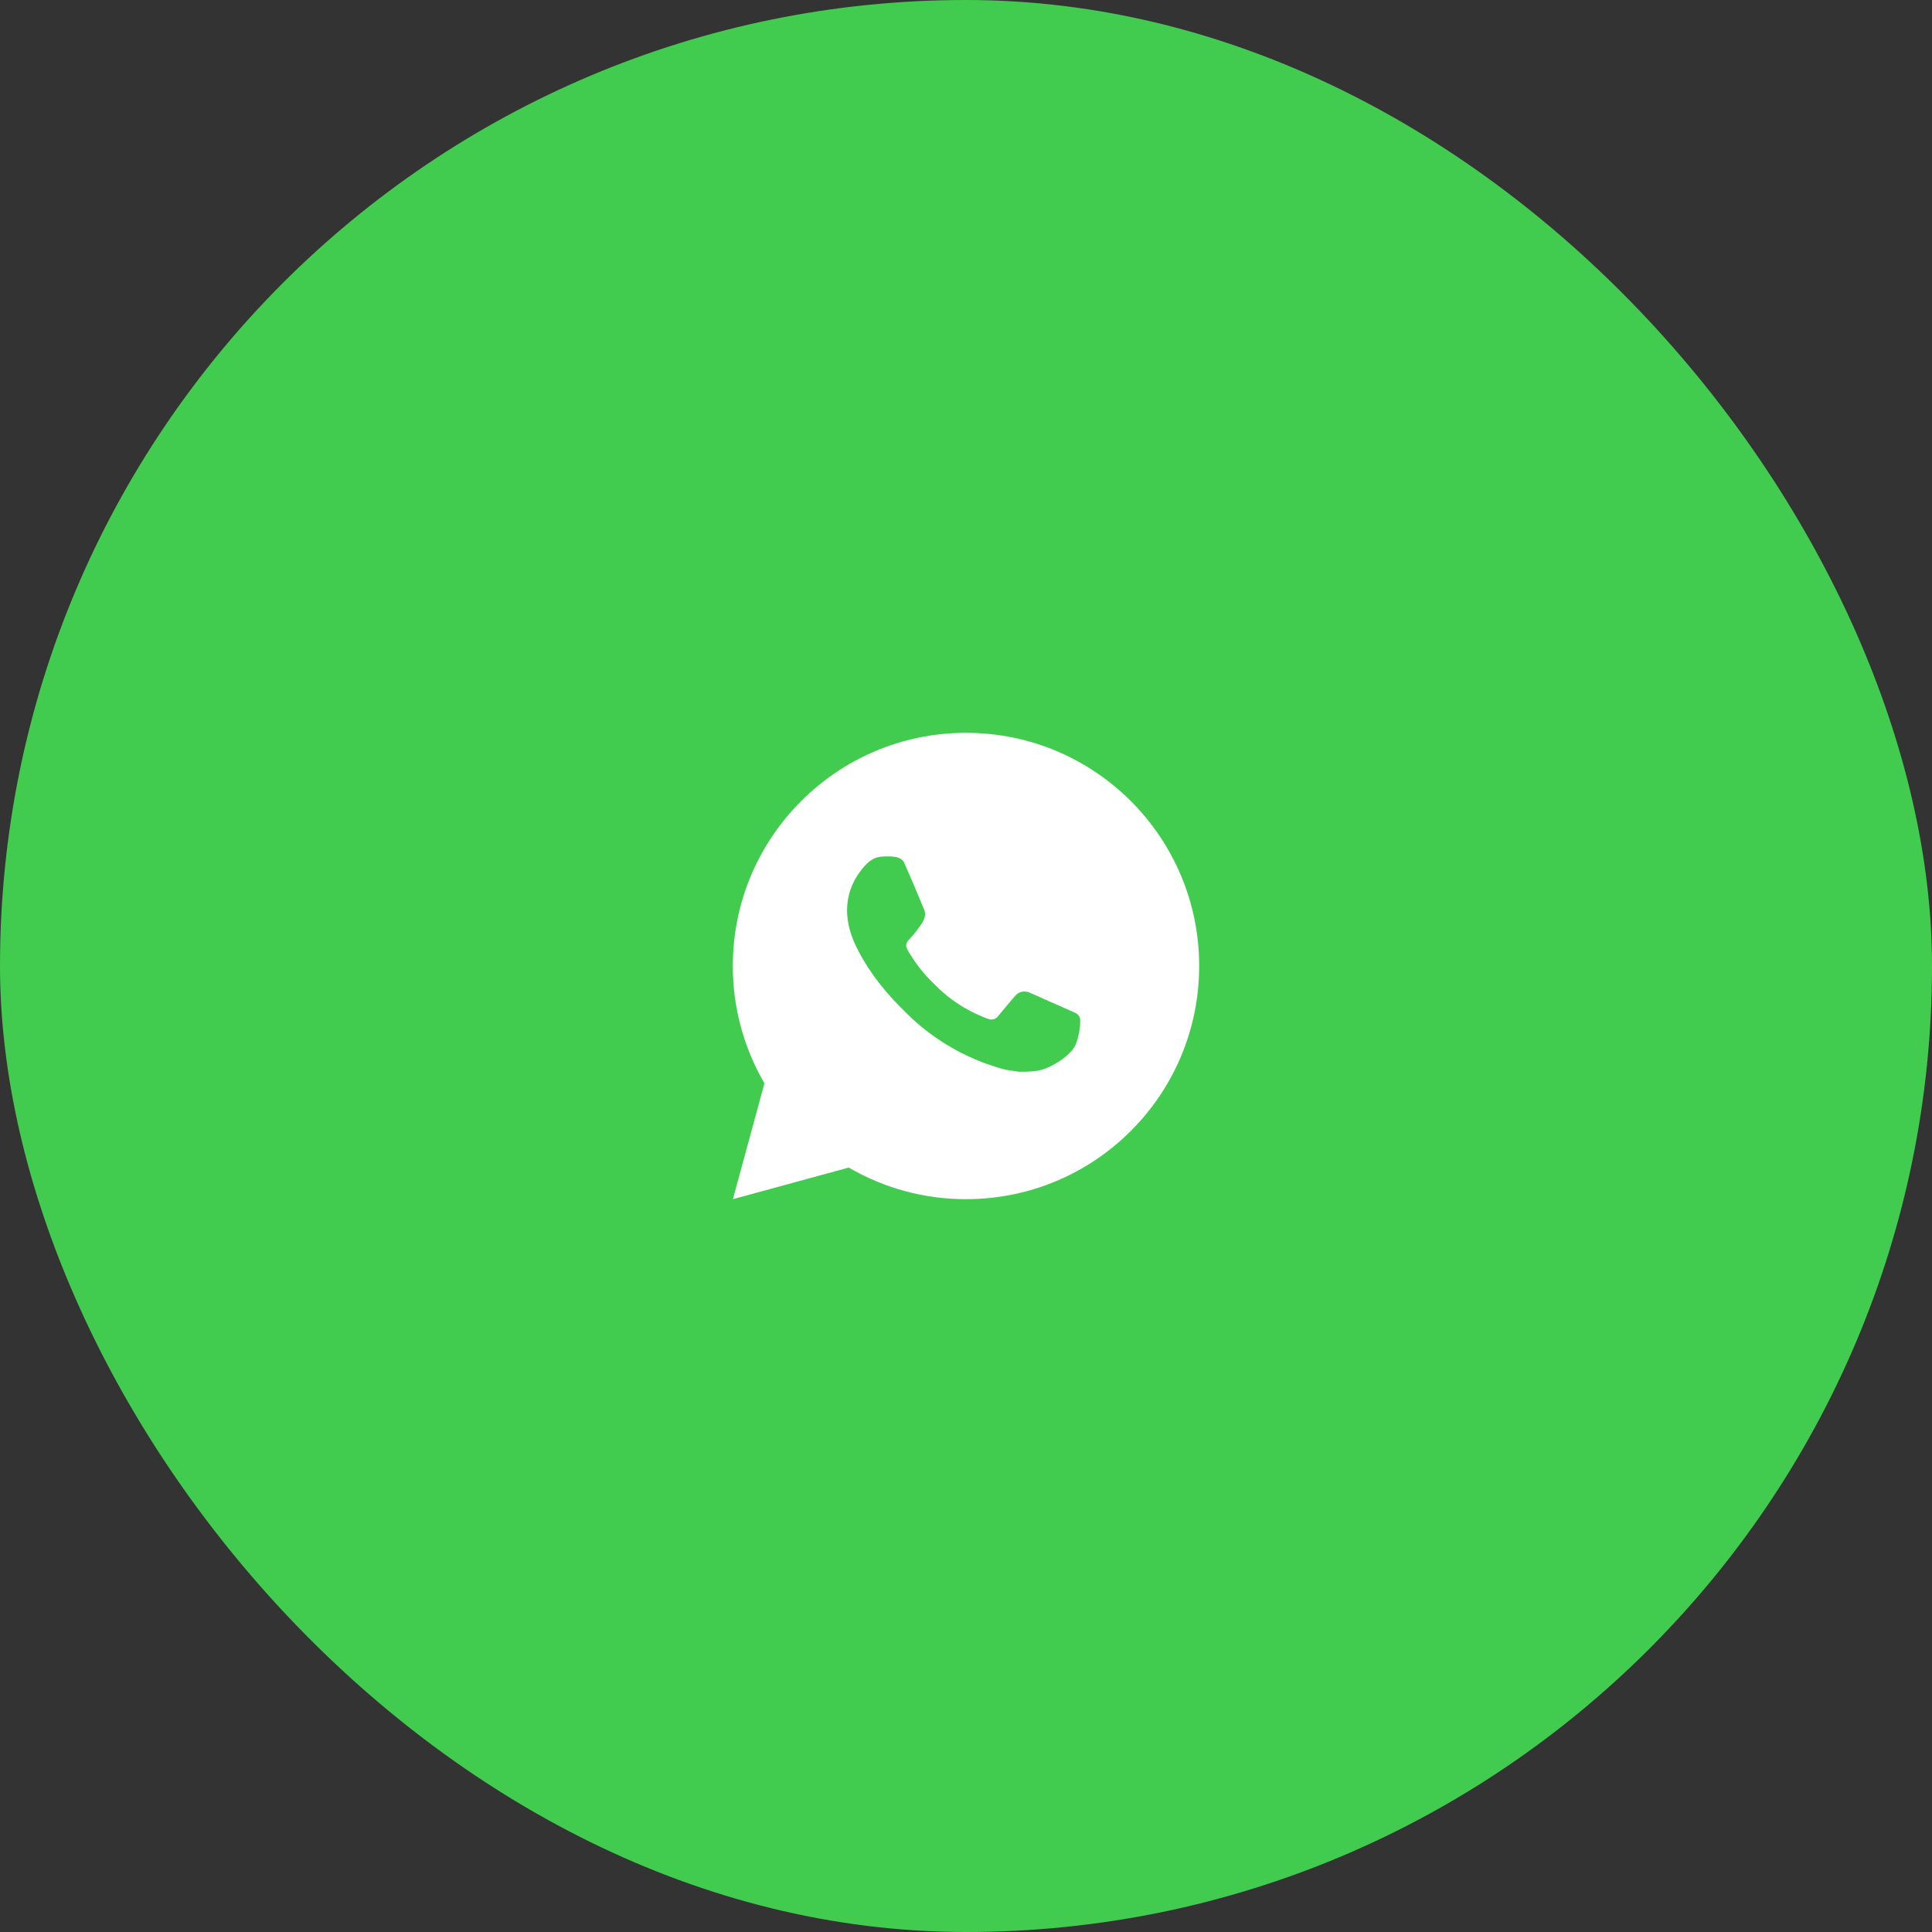
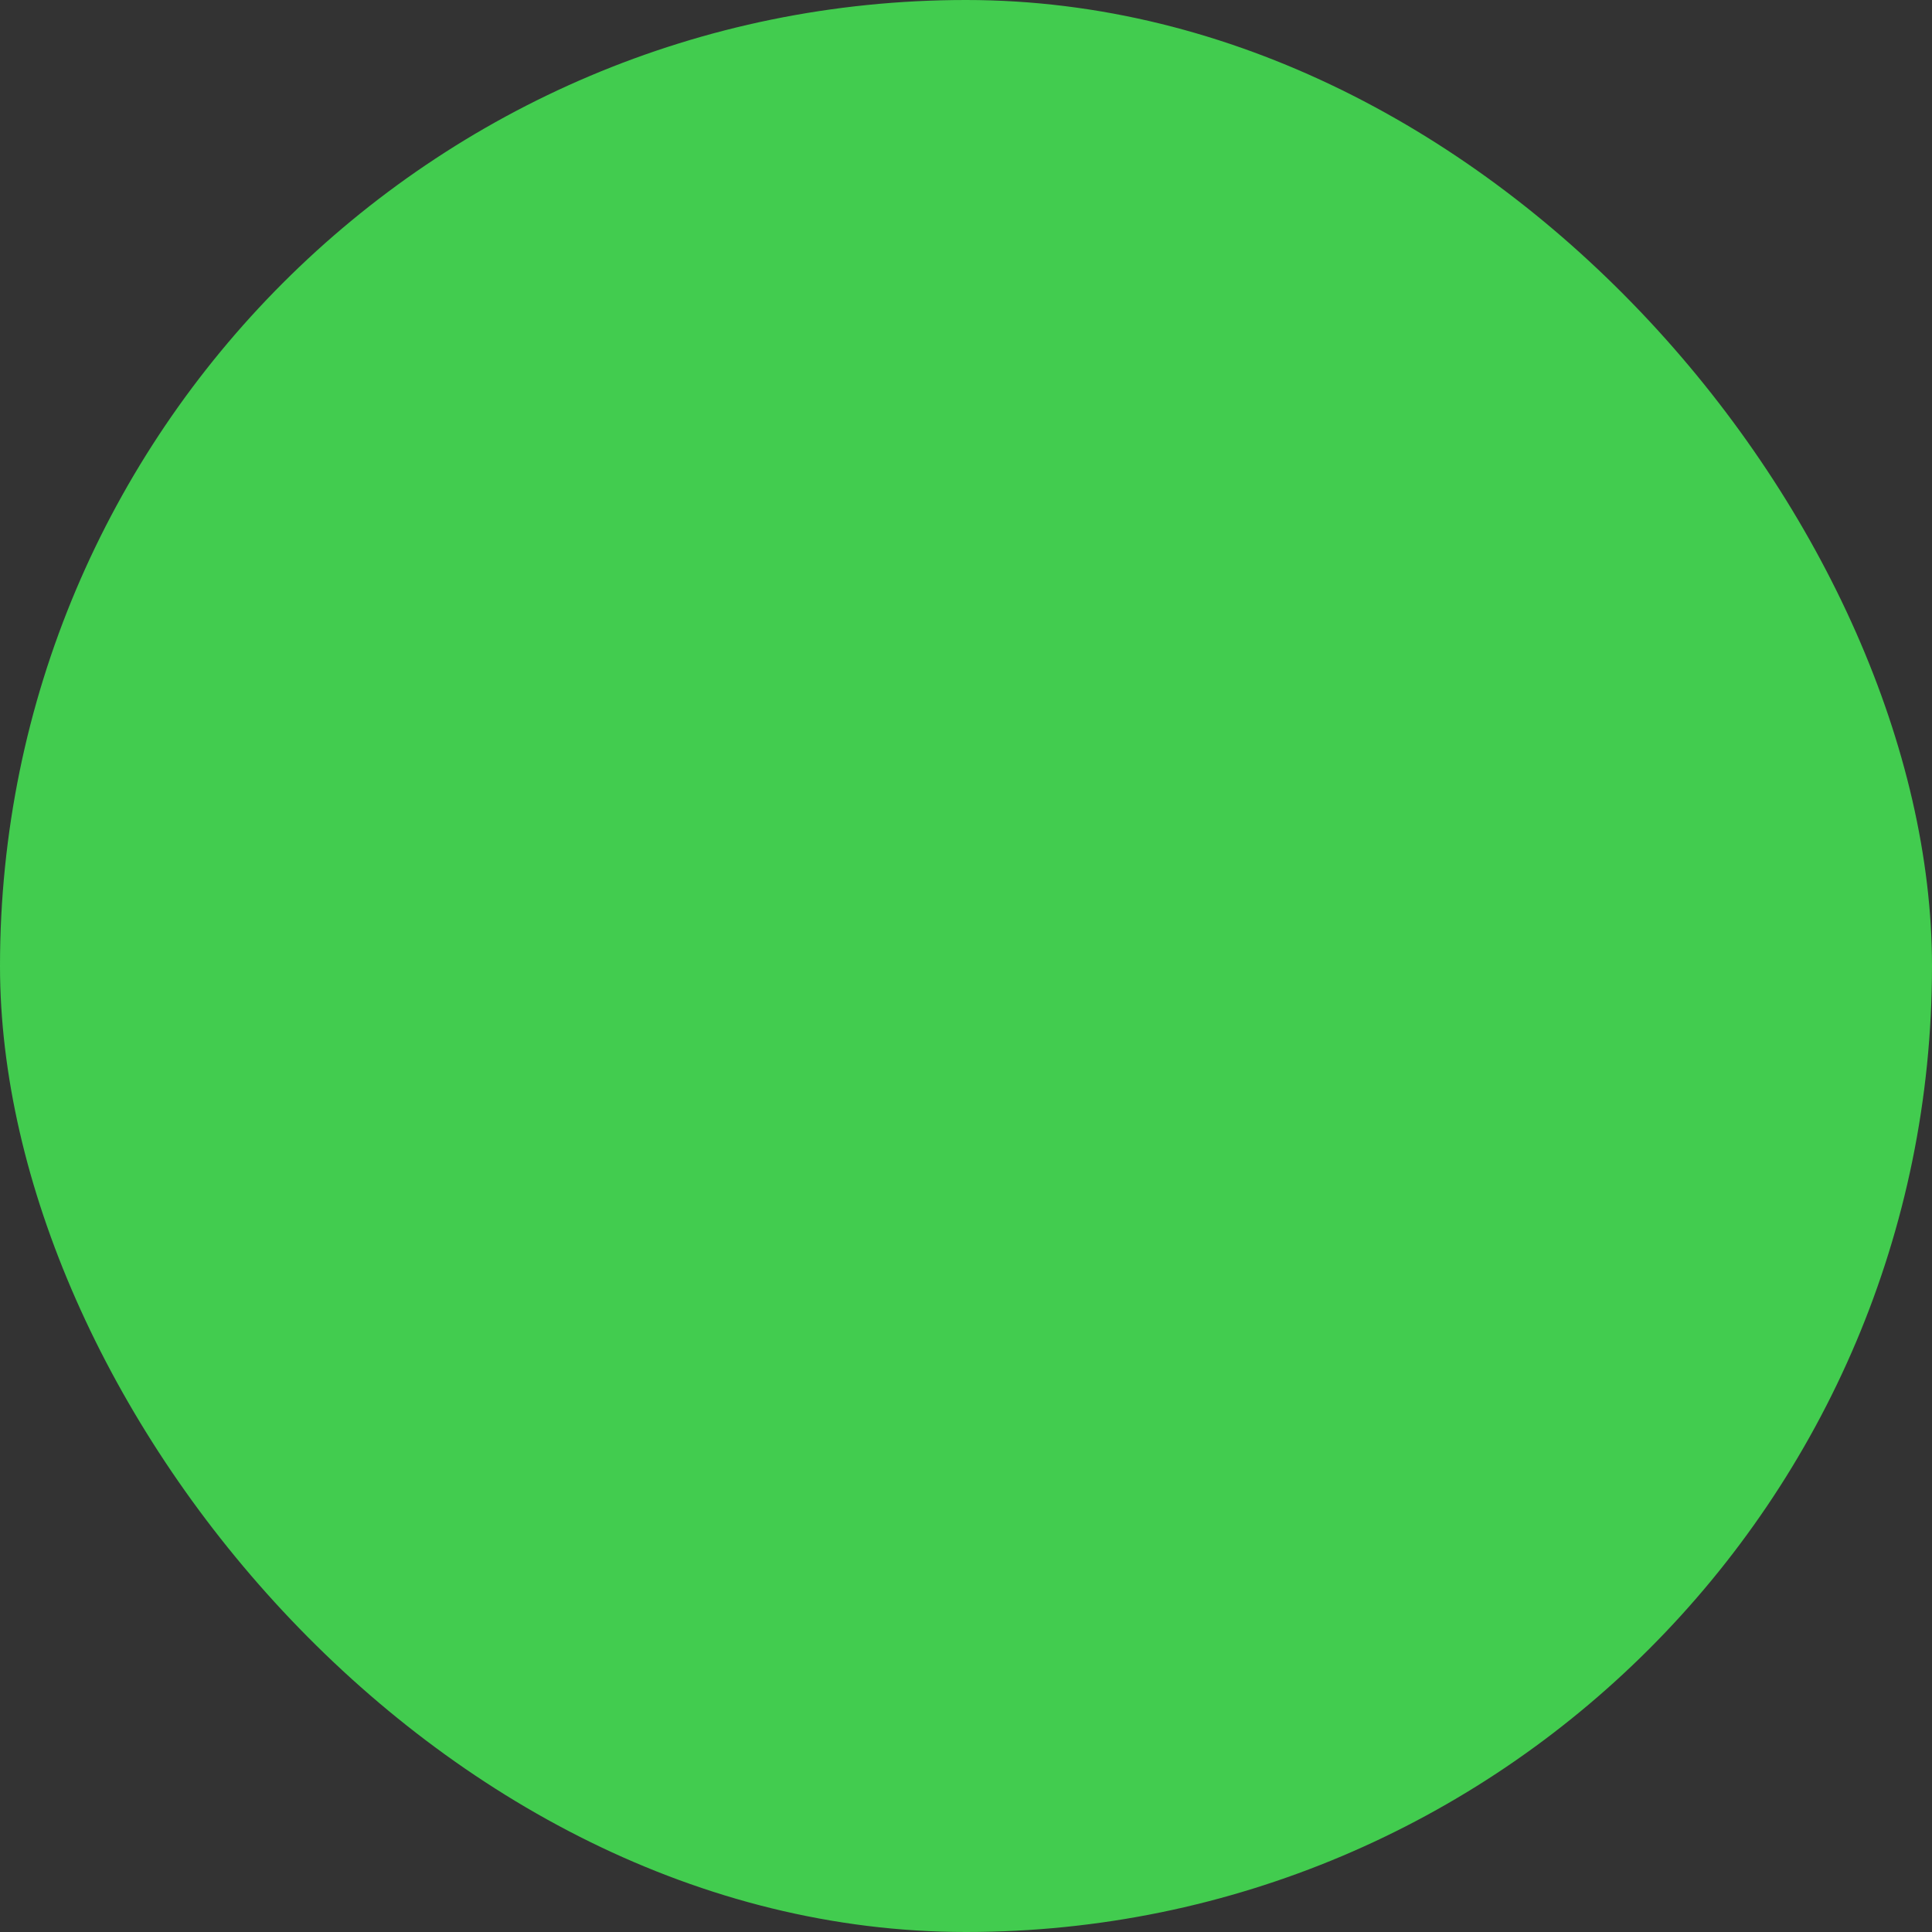
<svg xmlns="http://www.w3.org/2000/svg" width="58" height="58" viewBox="0 0 58 58" fill="none">
  <rect x="0" y="0" width="58" height="58" fill="#333333" stroke="none" />
  <rect width="58" height="58" rx="29" fill="#42CC4F" />
-   <path d="M29 22C32.866 22 36 25.134 36 29C36 32.866 32.866 36 29 36C27.763 36.002 26.548 35.675 25.479 35.051L22.003 36L22.949 32.522C22.326 31.453 21.998 30.238 22 29C22 25.134 25.134 22 29 22ZM26.614 25.71L26.474 25.716C26.384 25.722 26.296 25.746 26.214 25.786C26.138 25.829 26.069 25.882 26.008 25.945C25.924 26.024 25.877 26.093 25.826 26.159C25.567 26.496 25.427 26.909 25.429 27.334C25.431 27.677 25.52 28.011 25.66 28.323C25.947 28.954 26.418 29.623 27.039 30.242C27.189 30.392 27.336 30.541 27.494 30.681C28.267 31.361 29.187 31.851 30.182 32.113L30.58 32.174C30.709 32.181 30.839 32.171 30.969 32.165C31.173 32.154 31.372 32.099 31.552 32.003C31.644 31.956 31.733 31.904 31.82 31.849C31.82 31.849 31.85 31.829 31.908 31.786C32.002 31.716 32.06 31.666 32.139 31.584C32.198 31.524 32.247 31.453 32.286 31.373C32.34 31.259 32.395 31.041 32.417 30.86C32.434 30.721 32.429 30.646 32.427 30.599C32.424 30.524 32.362 30.446 32.294 30.413L31.887 30.231C31.887 30.231 31.278 29.965 30.905 29.796C30.866 29.779 30.825 29.769 30.782 29.767C30.734 29.762 30.686 29.767 30.64 29.783C30.595 29.798 30.553 29.823 30.518 29.856C30.514 29.855 30.467 29.895 29.961 30.508C29.932 30.547 29.892 30.576 29.846 30.593C29.8 30.609 29.751 30.611 29.703 30.599C29.658 30.587 29.613 30.571 29.57 30.553C29.483 30.516 29.453 30.502 29.393 30.477C28.991 30.302 28.619 30.065 28.291 29.775C28.203 29.698 28.121 29.614 28.037 29.533C27.761 29.269 27.521 28.971 27.323 28.645L27.282 28.579C27.252 28.534 27.228 28.485 27.21 28.435C27.183 28.332 27.253 28.25 27.253 28.25C27.253 28.25 27.423 28.063 27.502 27.963C27.579 27.865 27.644 27.769 27.686 27.701C27.769 27.569 27.795 27.432 27.751 27.326C27.555 26.848 27.353 26.371 27.144 25.898C27.102 25.804 26.98 25.737 26.869 25.723C26.831 25.719 26.793 25.715 26.755 25.712C26.661 25.707 26.567 25.708 26.473 25.715L26.614 25.71Z" fill="white" />
</svg>